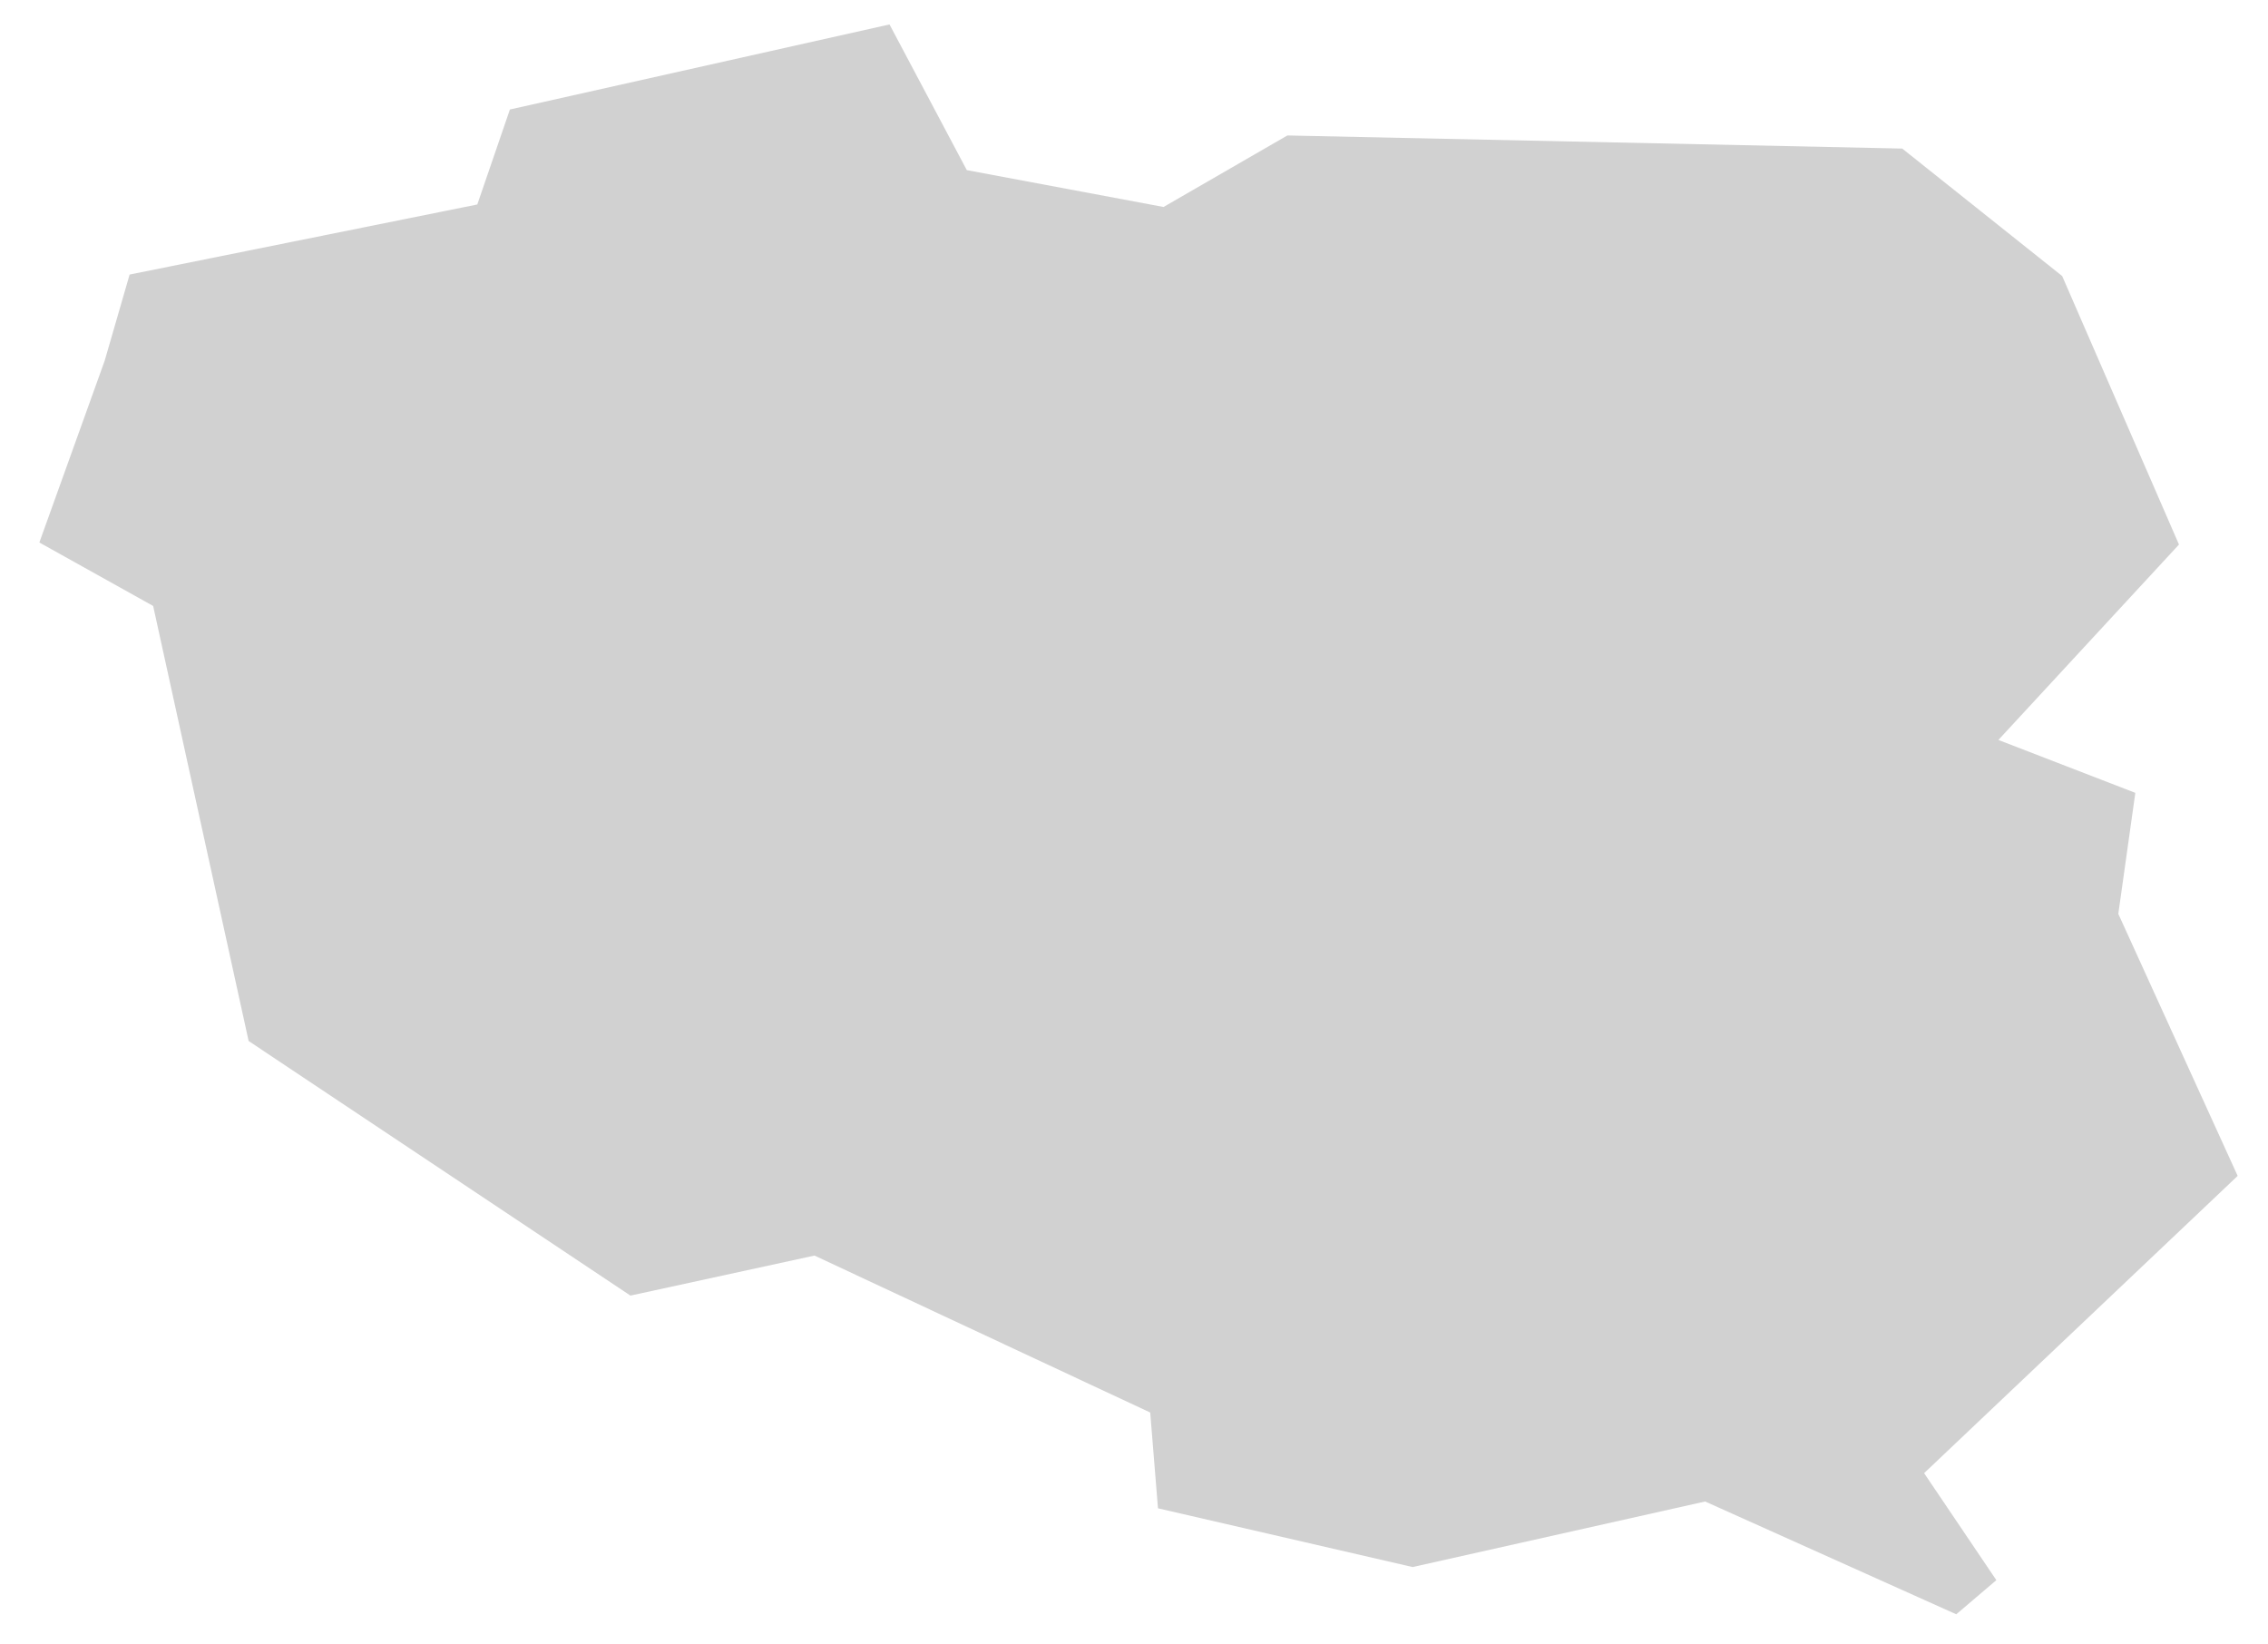
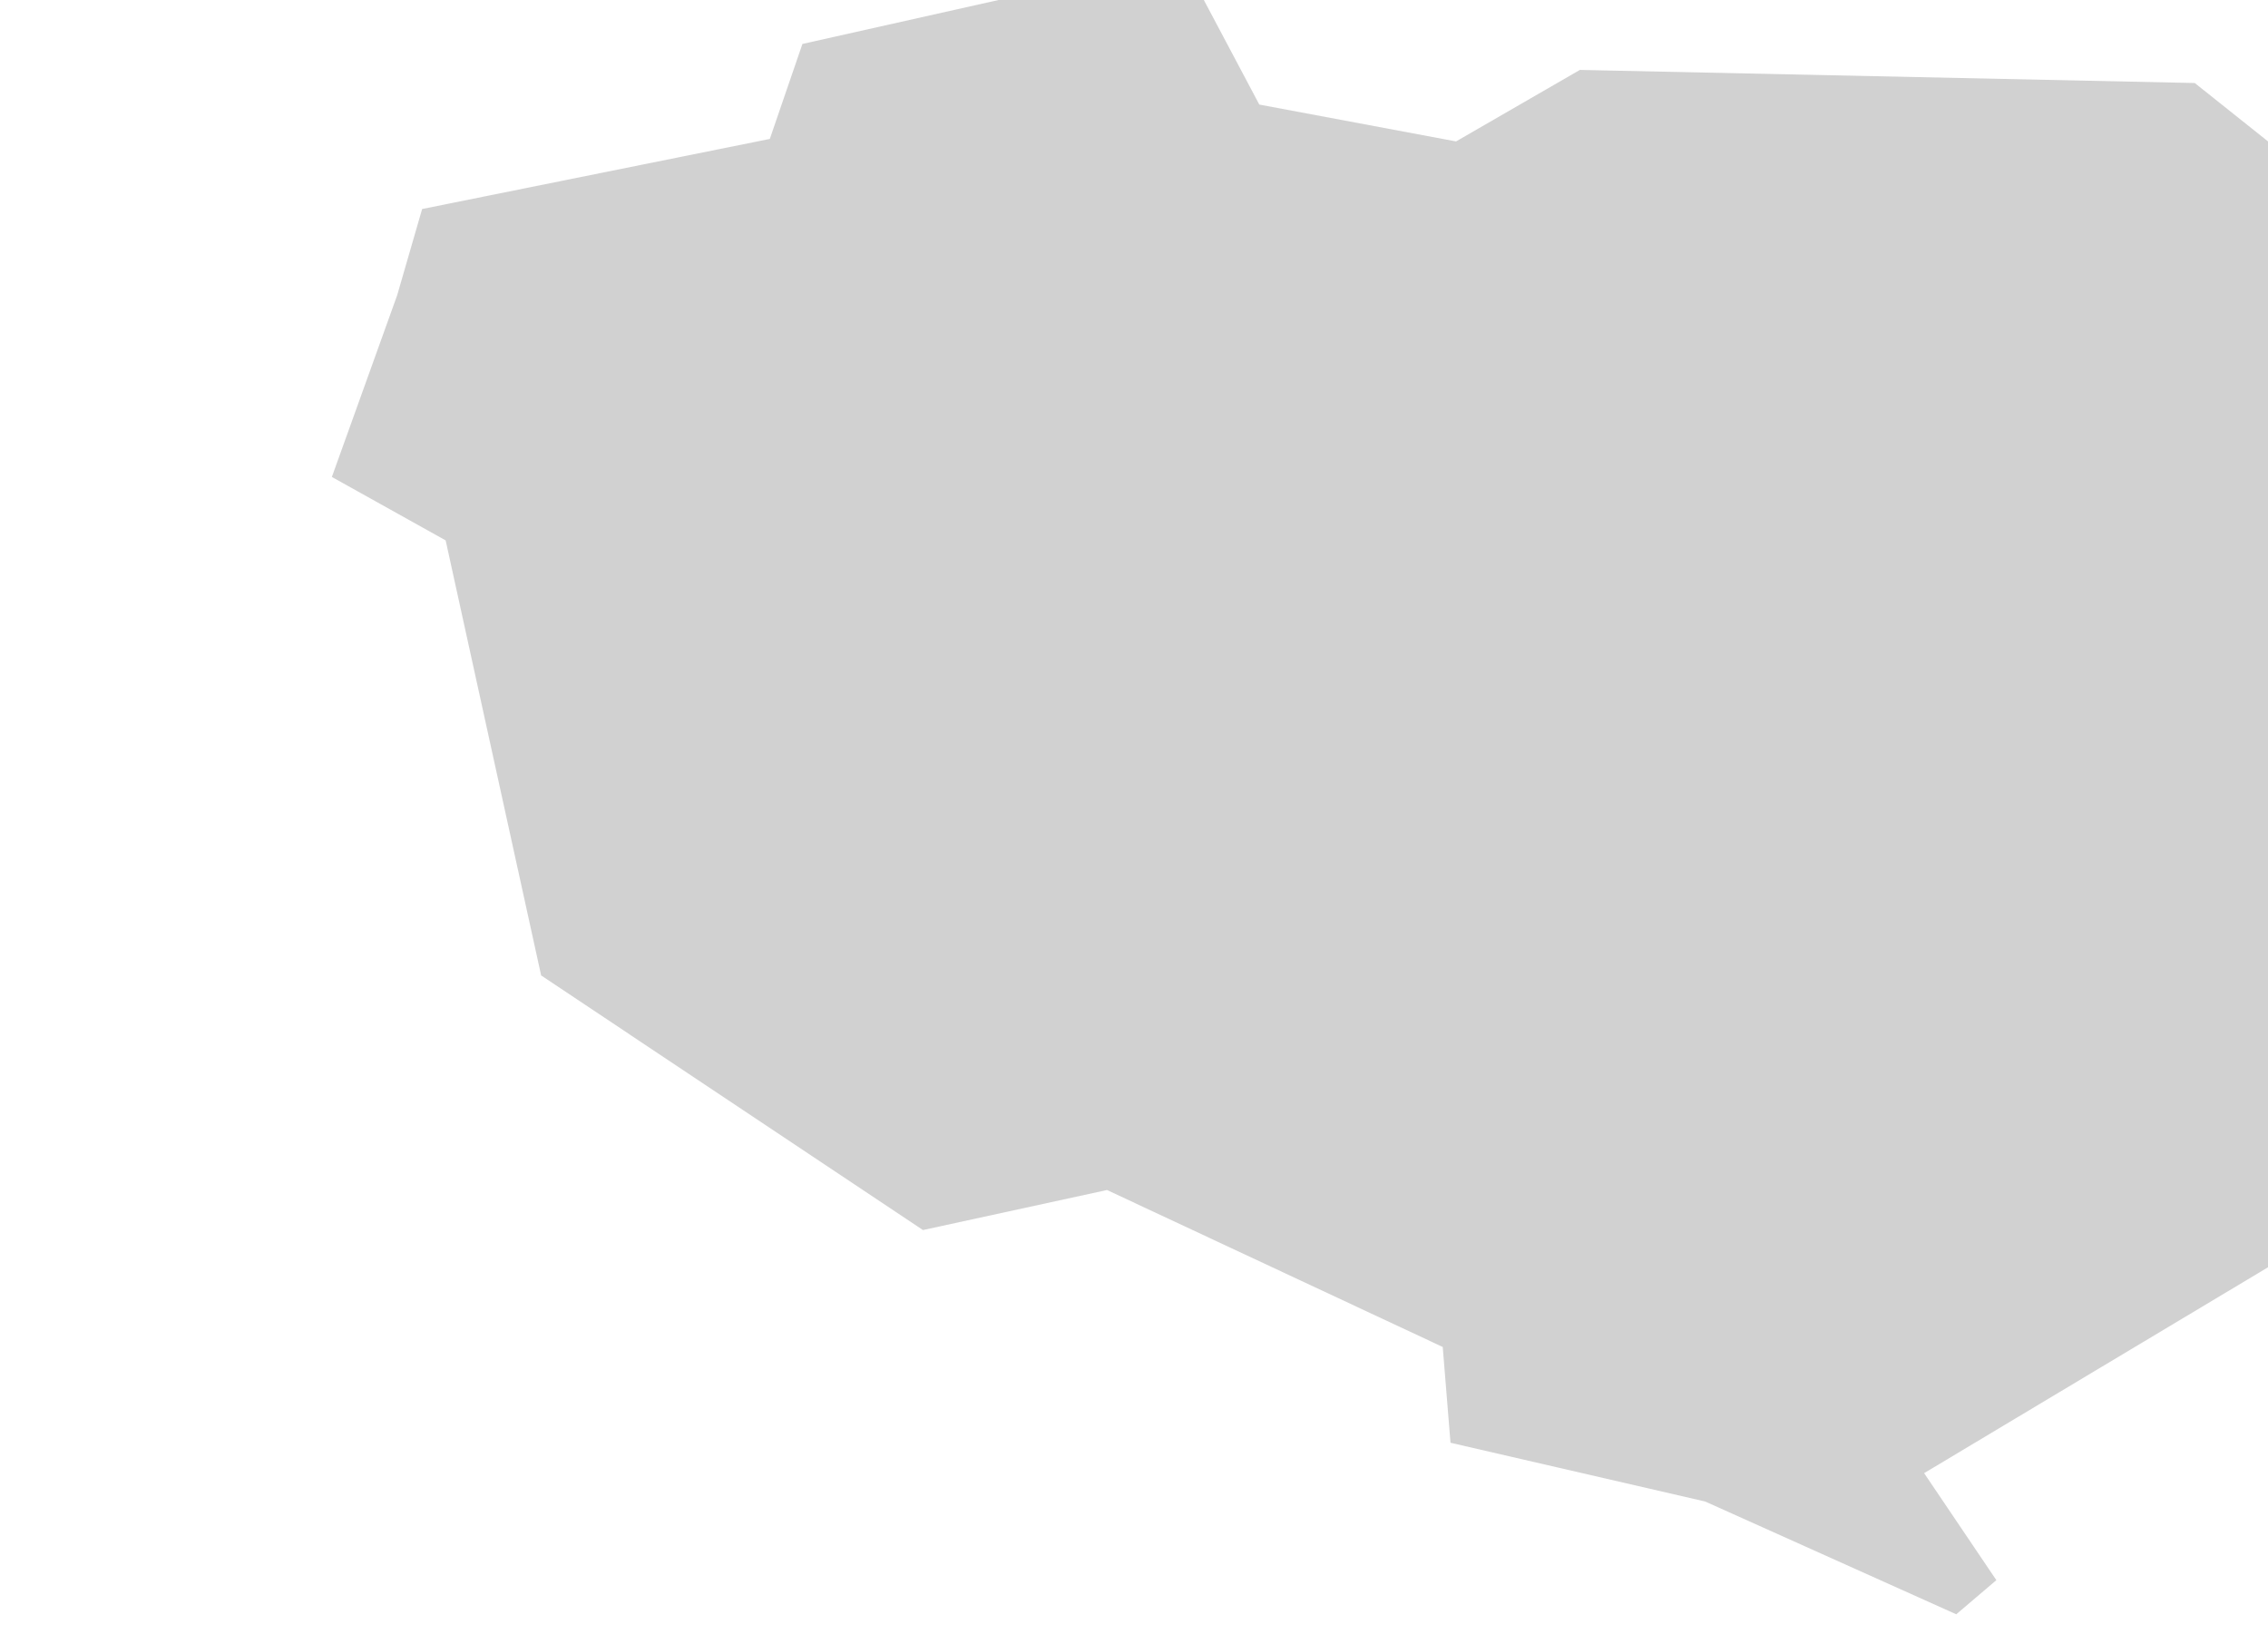
<svg xmlns="http://www.w3.org/2000/svg" id="SVGDoc" width="40px" height="29px" version="1.1" viewBox="0 0 40 29" aria-hidden="true" style="fill:url(#CerosGradient_id7f9bd7adf);">
  <defs>
    <linearGradient class="cerosgradient" data-cerosgradient="true" id="CerosGradient_id7f9bd7adf" gradientUnits="userSpaceOnUse" x1="50%" y1="100%" x2="50%" y2="0%">
      <stop offset="0%" stop-color="#D1D1D1" />
      <stop offset="100%" stop-color="#D1D1D1" />
    </linearGradient>
    <linearGradient />
  </defs>
  <g>
    <g>
-       <path d="M33.935,25.979v0l1.274,1.887v0l-0.707,0.602v0l-4.429,-1.989v0l-5.159,1.156v0l-4.491,-1.036v0l-0.137,-1.689v0l-5.921,-2.768v0l-3.246,0.706v0l-6.734,-4.49v0l-1.684,-7.672v0l-2.007,-1.119v0l1.152,-3.205v0l0.44,-1.52v0l6.132,-1.236v0l0.575,-1.675v0l6.695,-1.5v0l1.363,2.569v0l3.47,0.65v0l2.184,-1.261v0l10.844,0.231v0l2.821,2.248v0l2.06,4.735v0l-3.185,3.446v0l2.415,0.933v0l-0.3,2.134v0l2.105,4.621v0z" fill="#d60056" fill-opacity="1" style="fill:url(#CerosGradient_id7f9bd7adf);" />
+       <path d="M33.935,25.979v0l1.274,1.887v0l-0.707,0.602v0l-4.429,-1.989v0v0l-4.491,-1.036v0l-0.137,-1.689v0l-5.921,-2.768v0l-3.246,0.706v0l-6.734,-4.49v0l-1.684,-7.672v0l-2.007,-1.119v0l1.152,-3.205v0l0.44,-1.52v0l6.132,-1.236v0l0.575,-1.675v0l6.695,-1.5v0l1.363,2.569v0l3.47,0.65v0l2.184,-1.261v0l10.844,0.231v0l2.821,2.248v0l2.06,4.735v0l-3.185,3.446v0l2.415,0.933v0l-0.3,2.134v0l2.105,4.621v0z" fill="#d60056" fill-opacity="1" style="fill:url(#CerosGradient_id7f9bd7adf);" />
    </g>
  </g>
</svg>